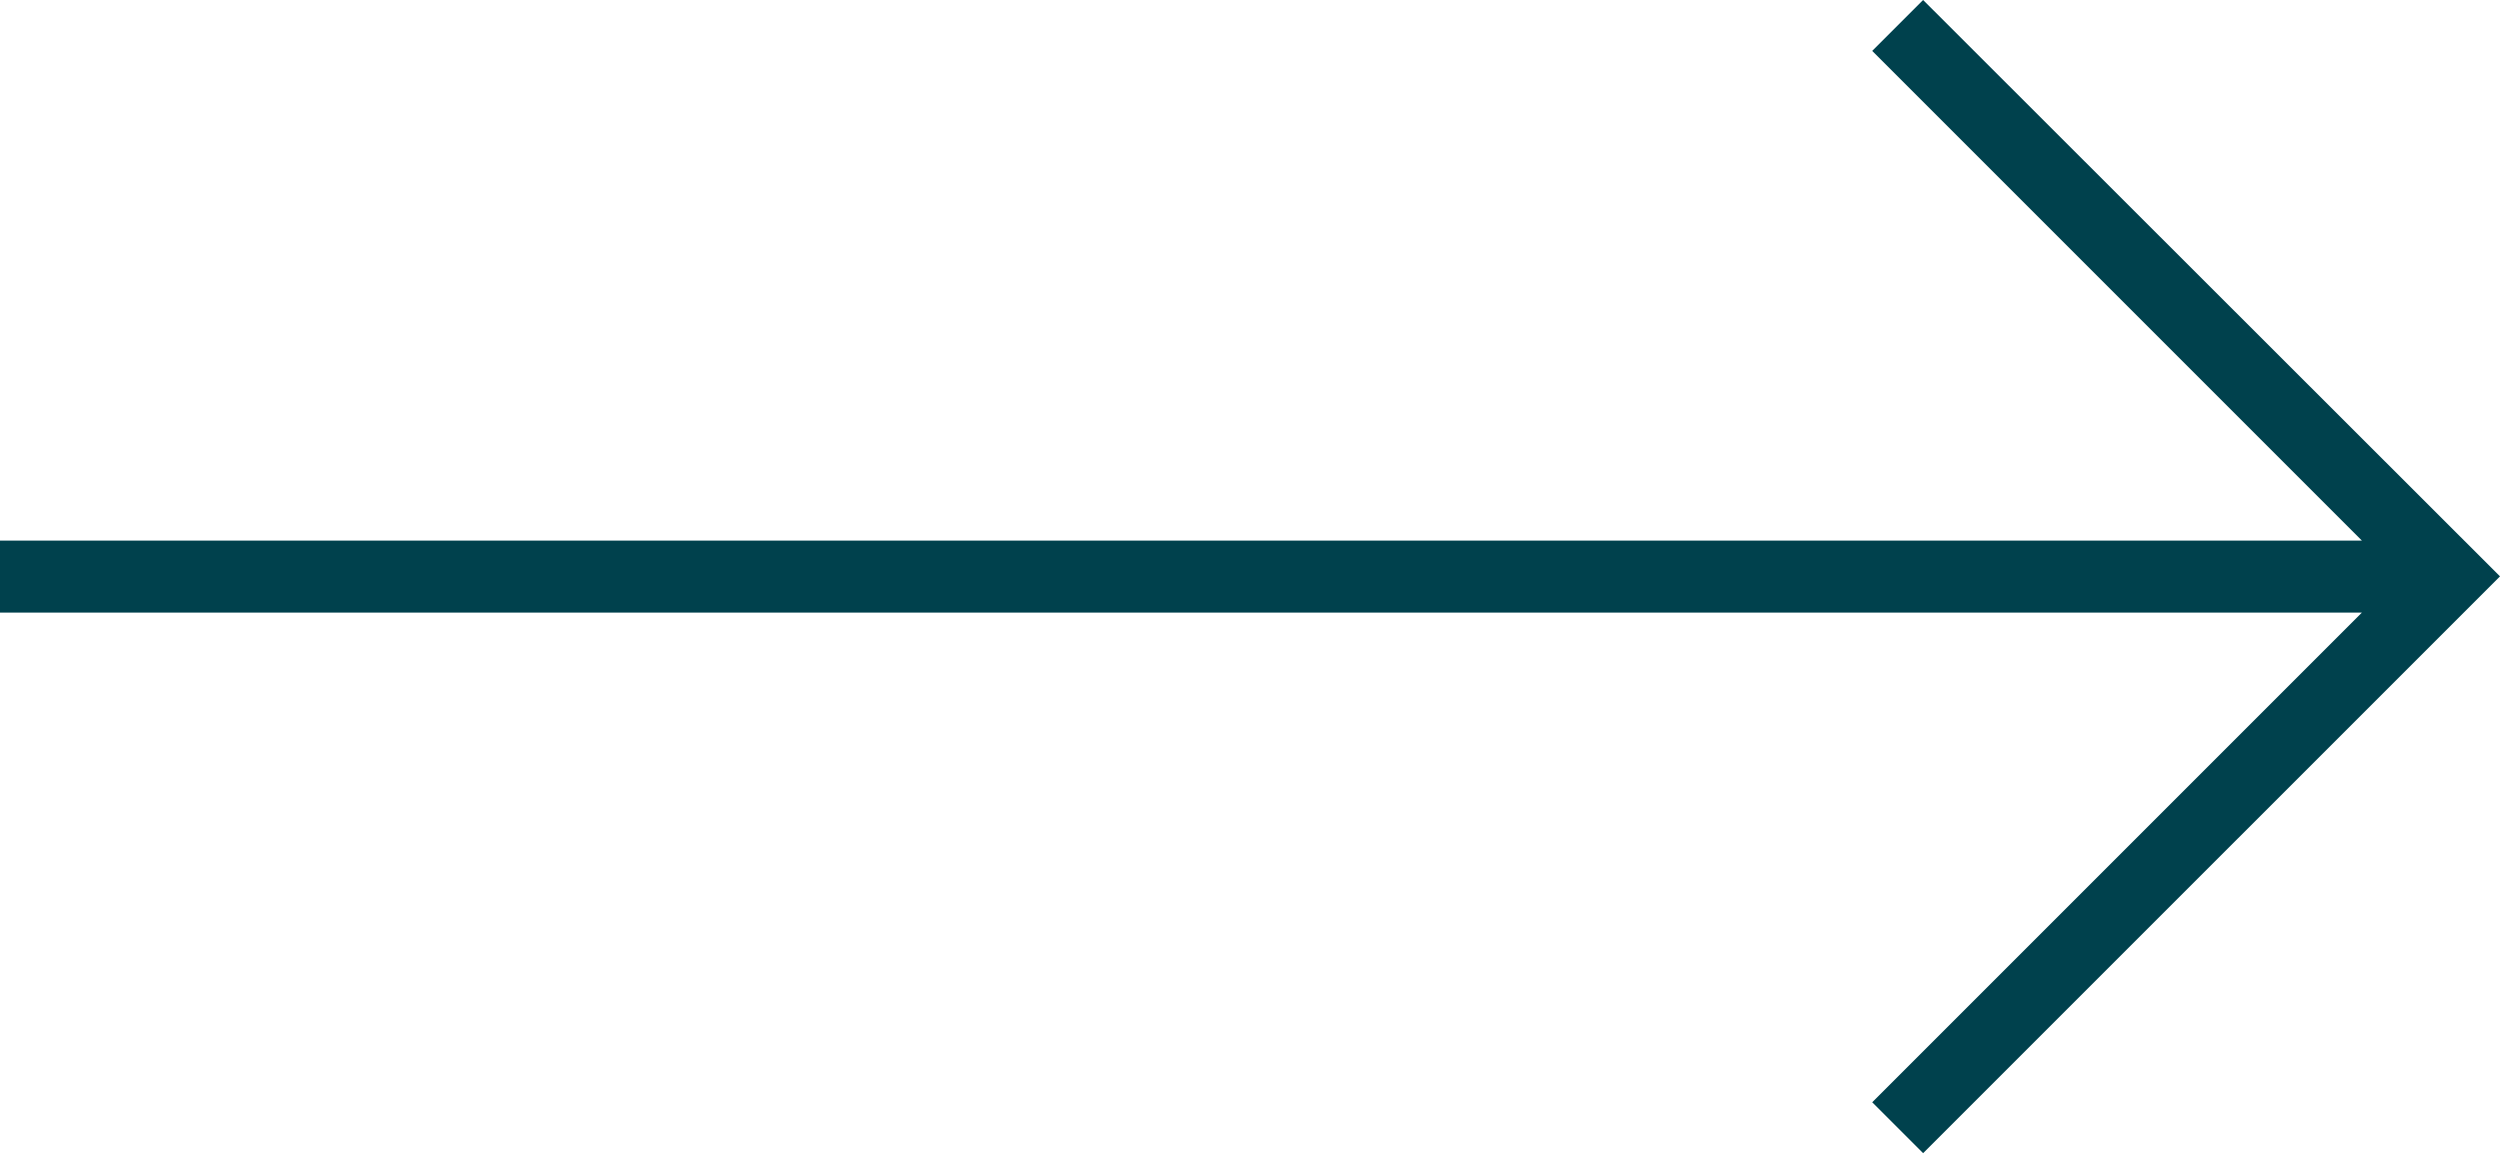
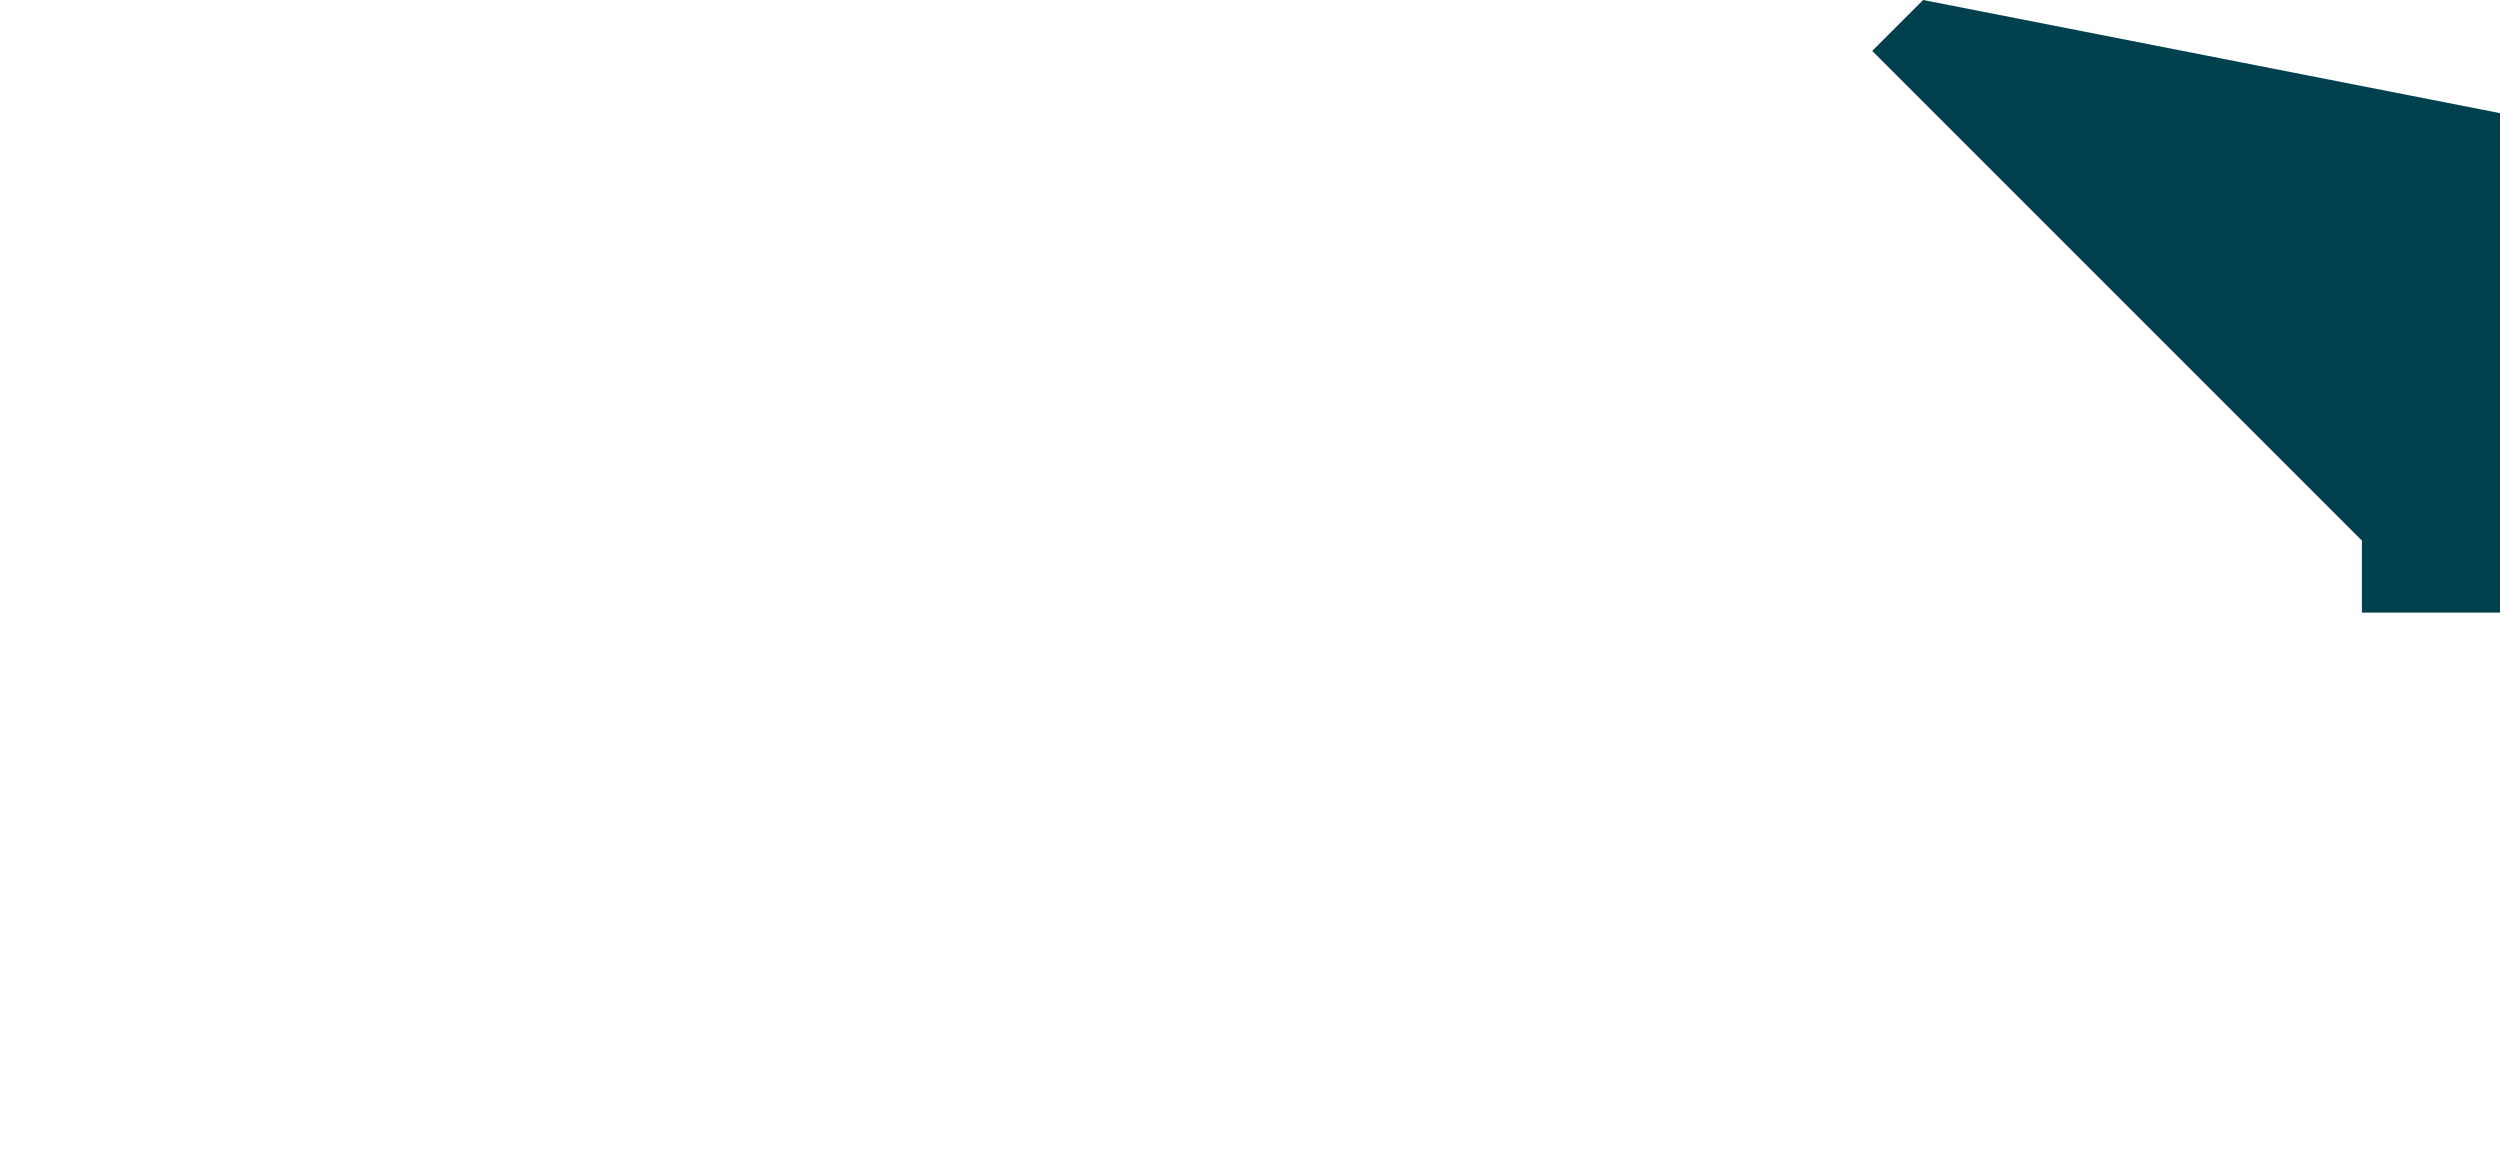
<svg xmlns="http://www.w3.org/2000/svg" width="34.717" height="16.021" viewBox="0 0 34.717 16.021">
-   <path id="Path_5080" data-name="Path 5080" d="M146.518,44.49l-.707.707,6.8,6.8h-32.8v1h32.8l-6.8,6.8.707.707,8.011-8.01Z" transform="translate(-119.812 -44.49)" fill="#00414d" />
+   <path id="Path_5080" data-name="Path 5080" d="M146.518,44.49l-.707.707,6.8,6.8v1h32.8l-6.8,6.8.707.707,8.011-8.01Z" transform="translate(-119.812 -44.49)" fill="#00414d" />
</svg>